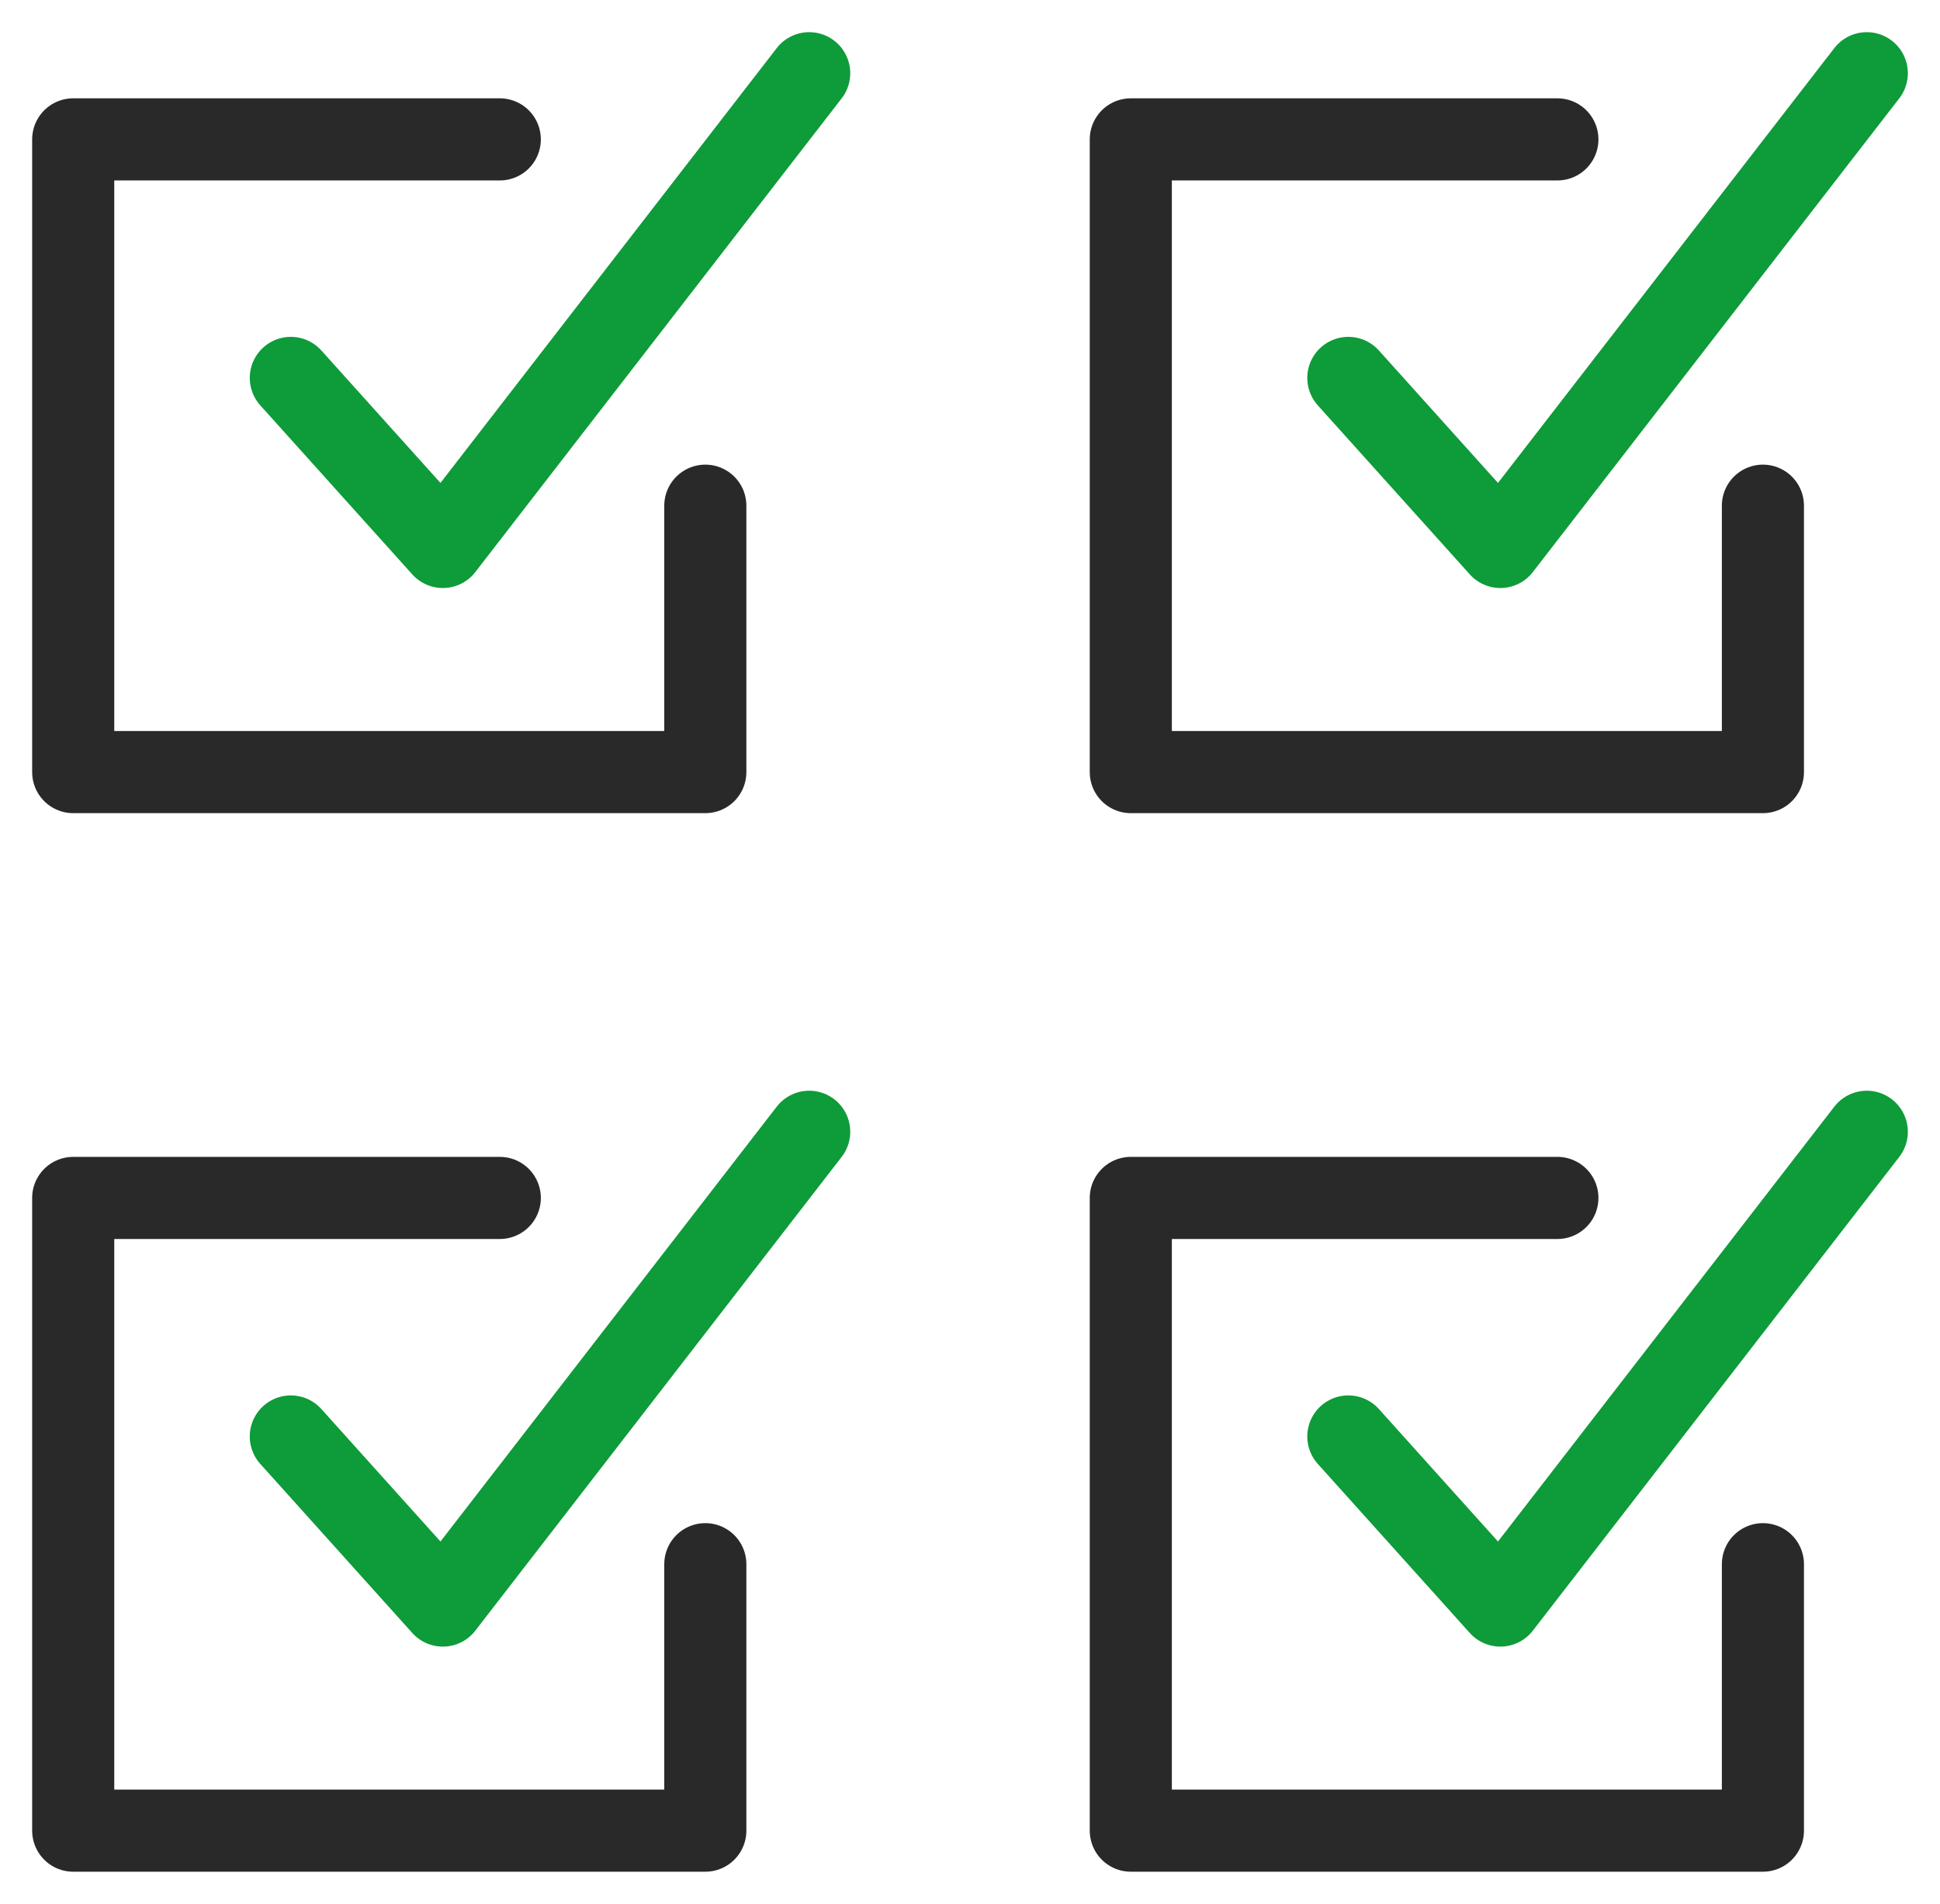
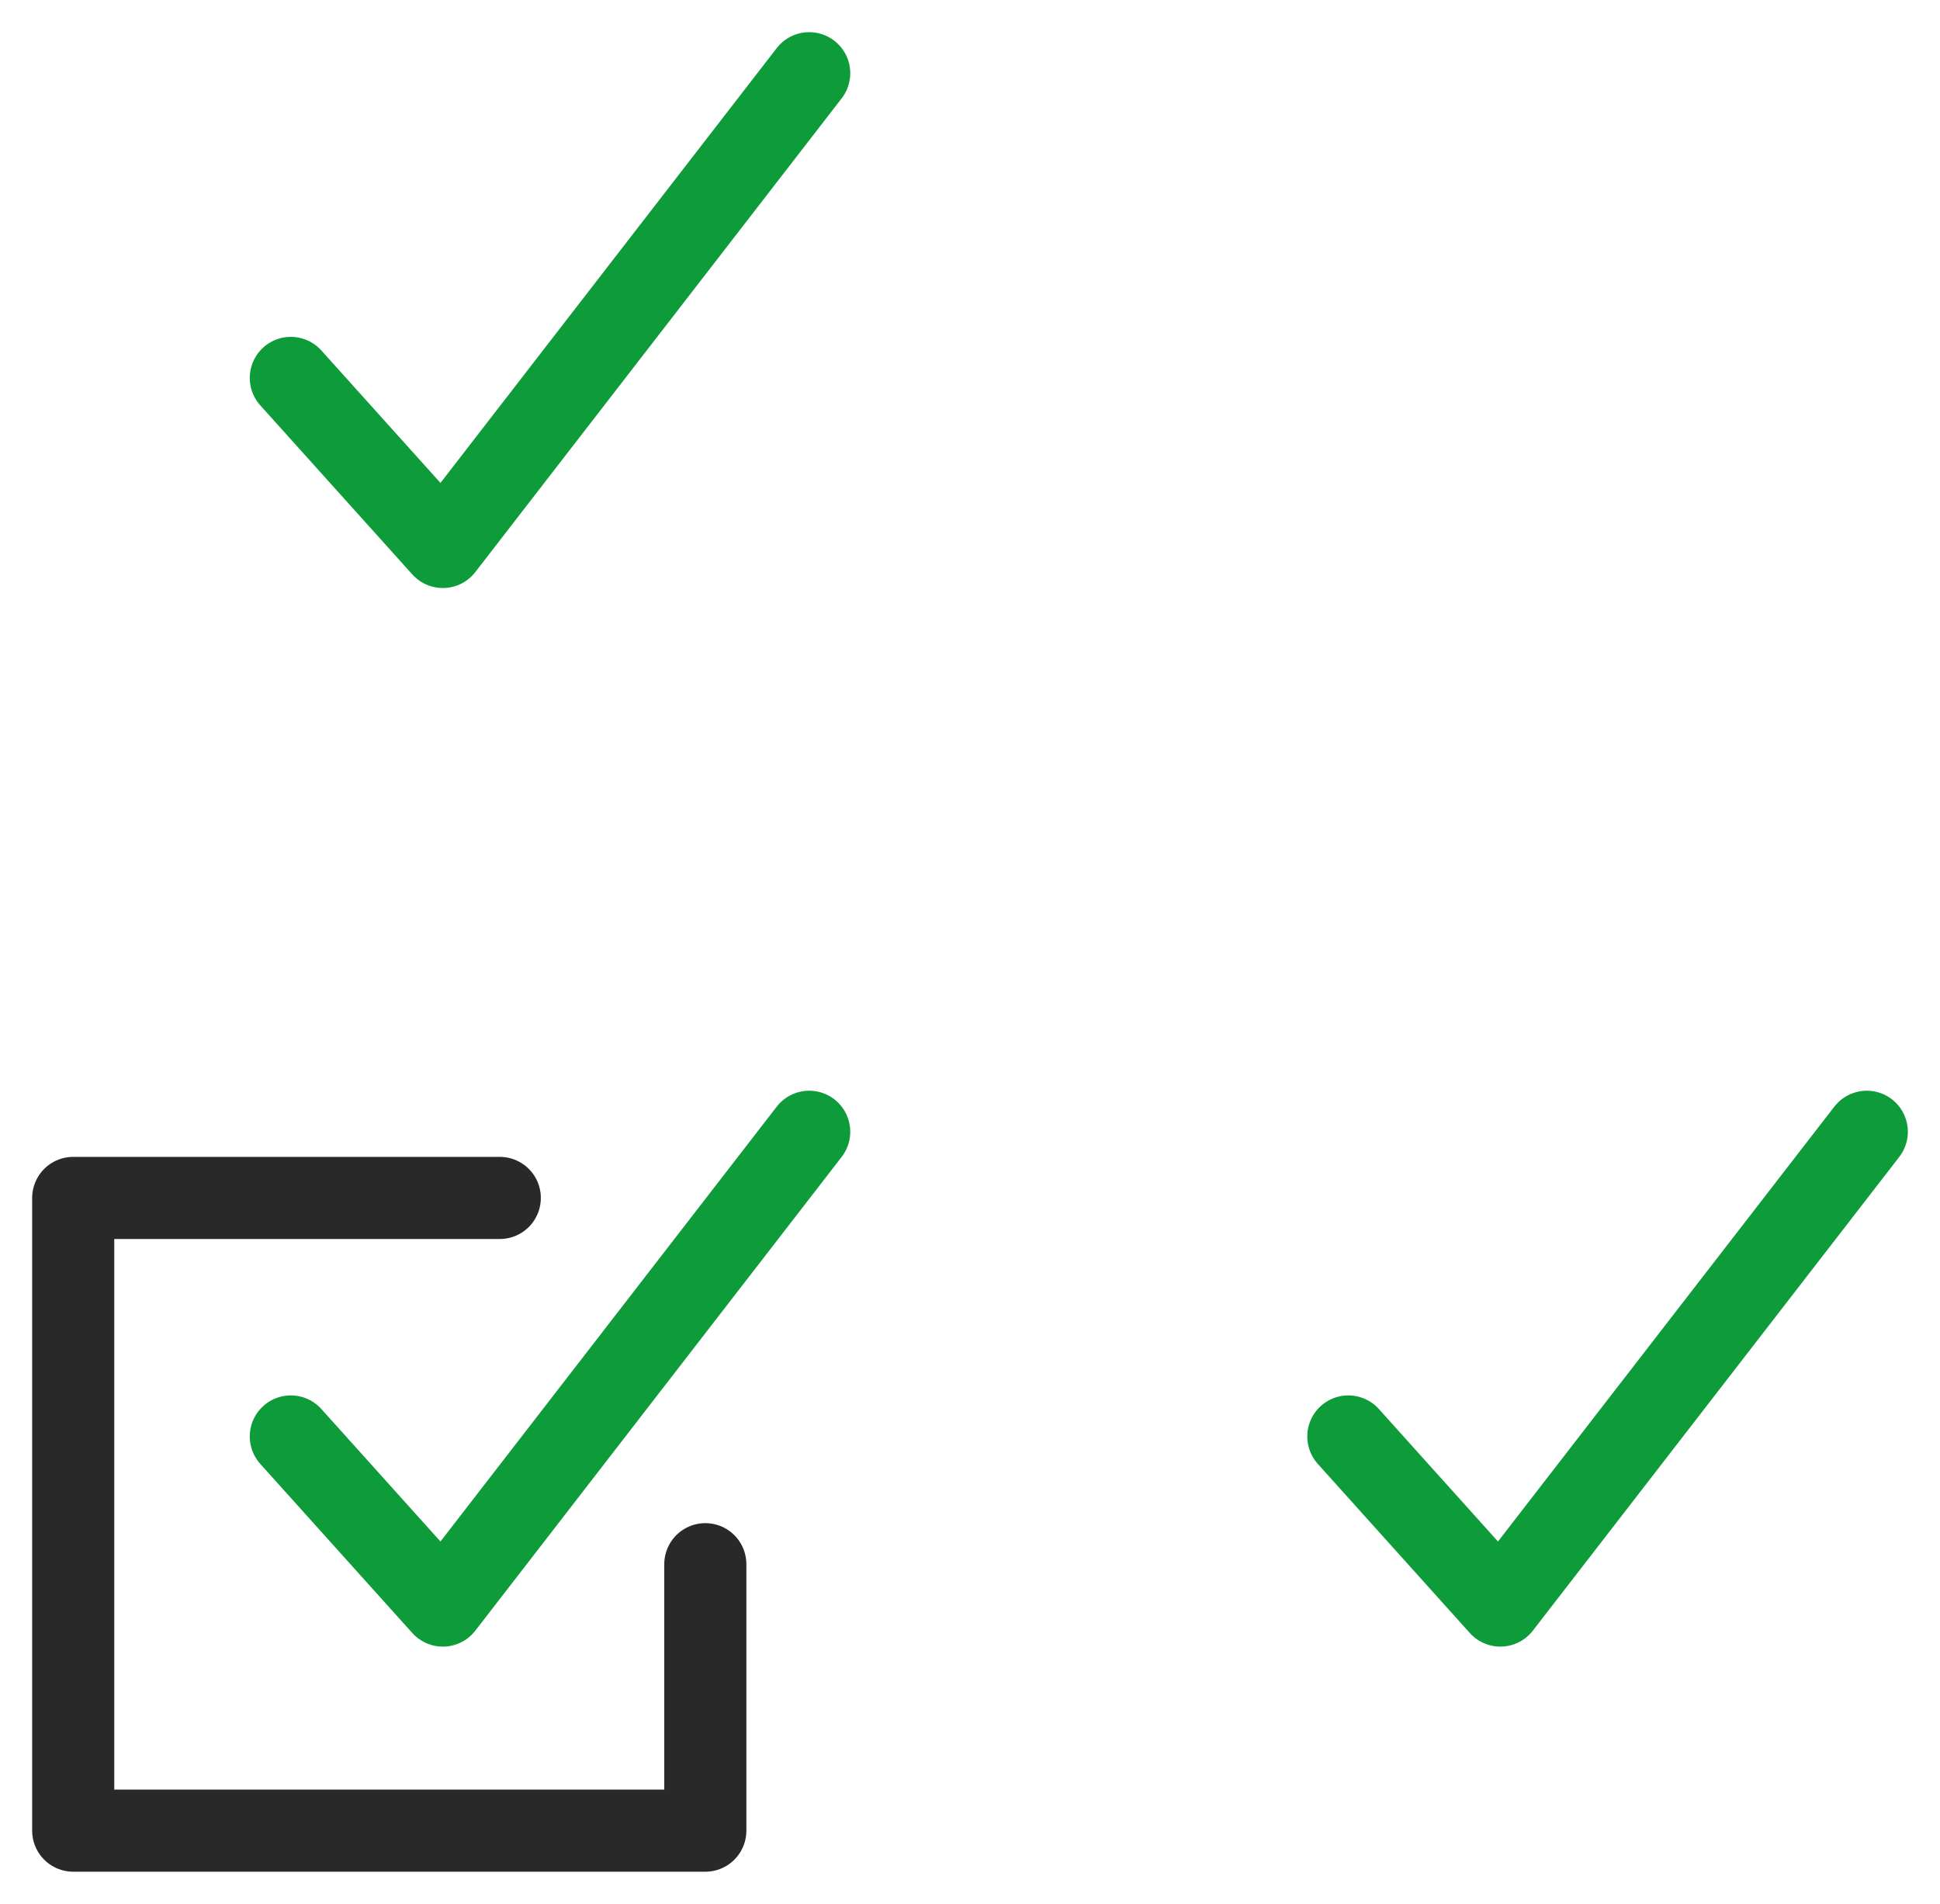
<svg xmlns="http://www.w3.org/2000/svg" width="53px" height="52px" viewBox="0 0 53 52" version="1.1">
  <title>PICTO_Gérer</title>
  <g id="DESKTOP" stroke="none" stroke-width="1" fill="none" fill-rule="evenodd" stroke-linecap="round" stroke-linejoin="round">
    <g id="PICTO_Construction" transform="translate(-634, -606)" stroke-width="2.243">
      <g id="Group-23" transform="translate(528, 528)">
        <g id="Group-22" transform="translate(84.5, 80)">
          <g id="PICTO_Gérer" transform="translate(23.5, 0)">
            <polyline id="Stroke-1" stroke="#292929" points="11.654 30.719 0 30.719 0 48 17.269 48 17.269 40.723" />
            <polyline id="Stroke-3" stroke="#0E9B39" points="5.945 37.234 10.098 41.852 20.107 28.912" />
-             <polyline id="Stroke-4" stroke="#292929" points="40.547 30.719 28.893 30.719 28.893 48 46.162 48 46.162 40.723" />
            <polyline id="Stroke-6" stroke="#0E9B39" points="34.836 37.234 38.989 41.852 49 28.912" />
-             <polyline id="Stroke-8" stroke="#292929" points="11.654 1.807 0 1.807 0 19.088 17.269 19.088 17.269 11.812" />
            <polyline id="Stroke-10" stroke="#0E9B39" points="5.945 8.322 10.098 12.939 20.107 0" />
-             <polyline id="Stroke-12" stroke="#292929" points="40.547 1.807 28.893 1.807 28.893 19.088 46.162 19.088 46.162 11.812" />
-             <polyline id="Stroke-14" stroke="#0E9B39" points="34.836 8.322 38.989 12.939 49 0" />
          </g>
        </g>
      </g>
    </g>
  </g>
</svg>